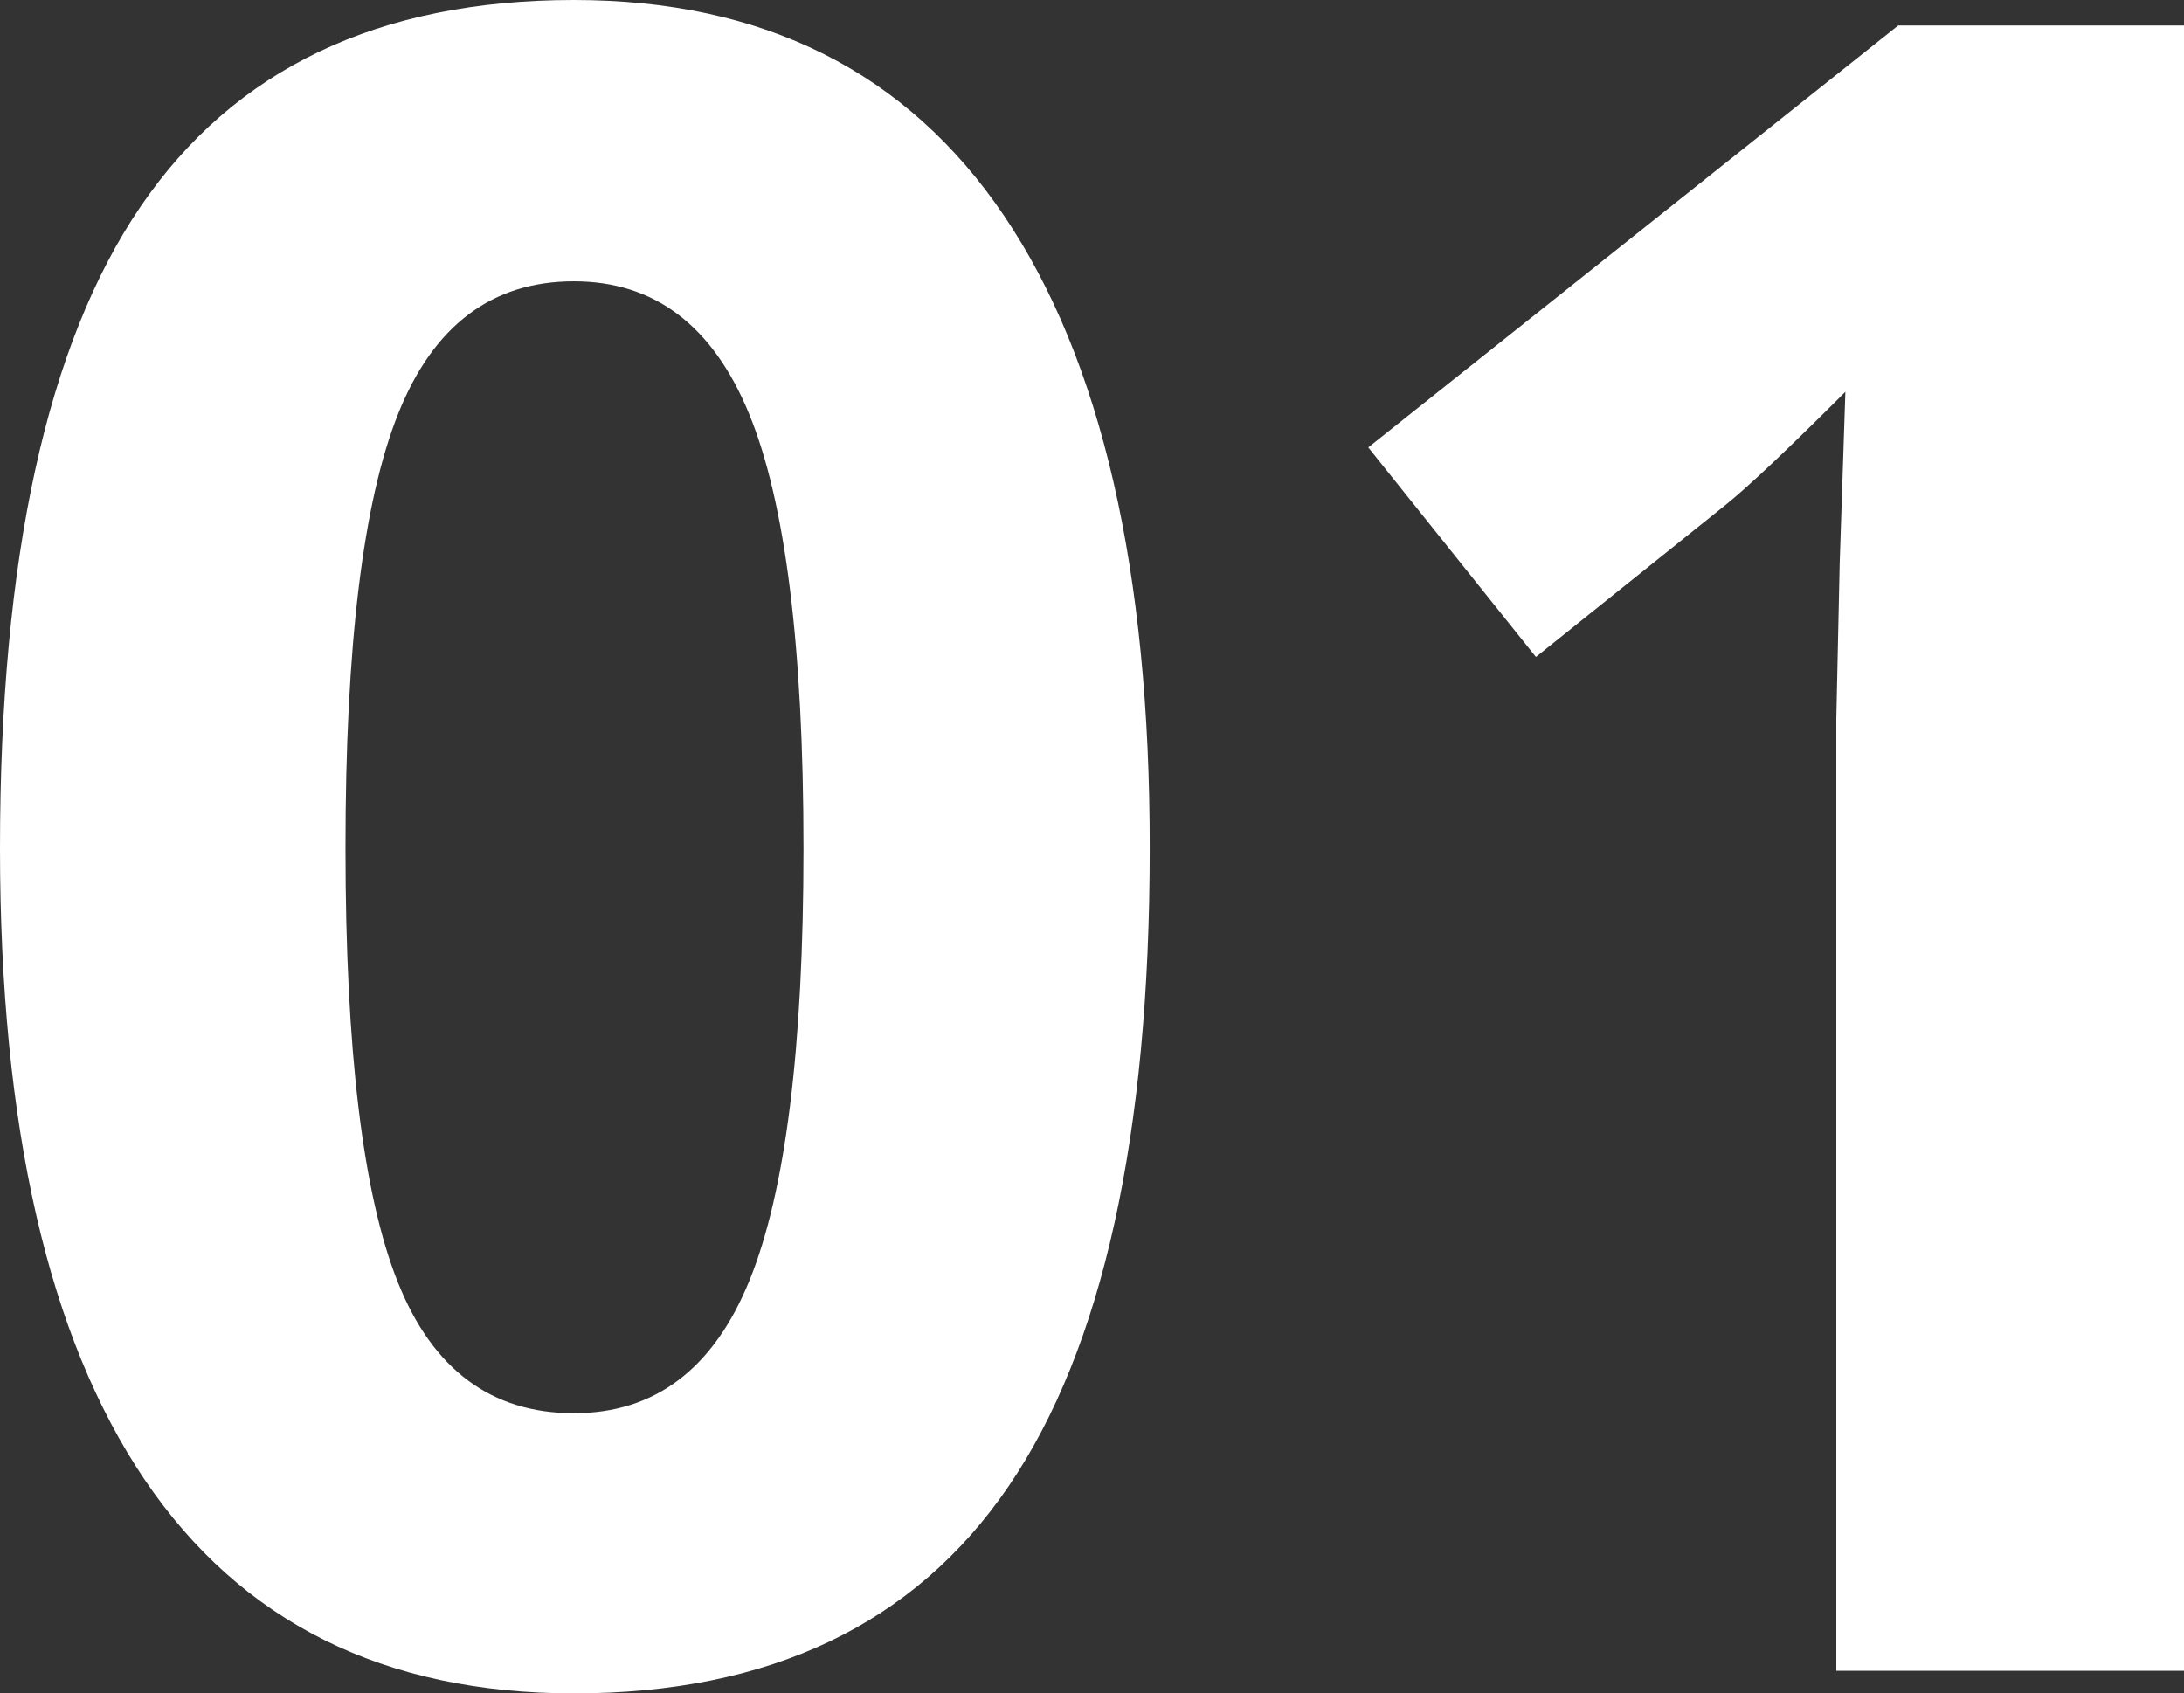
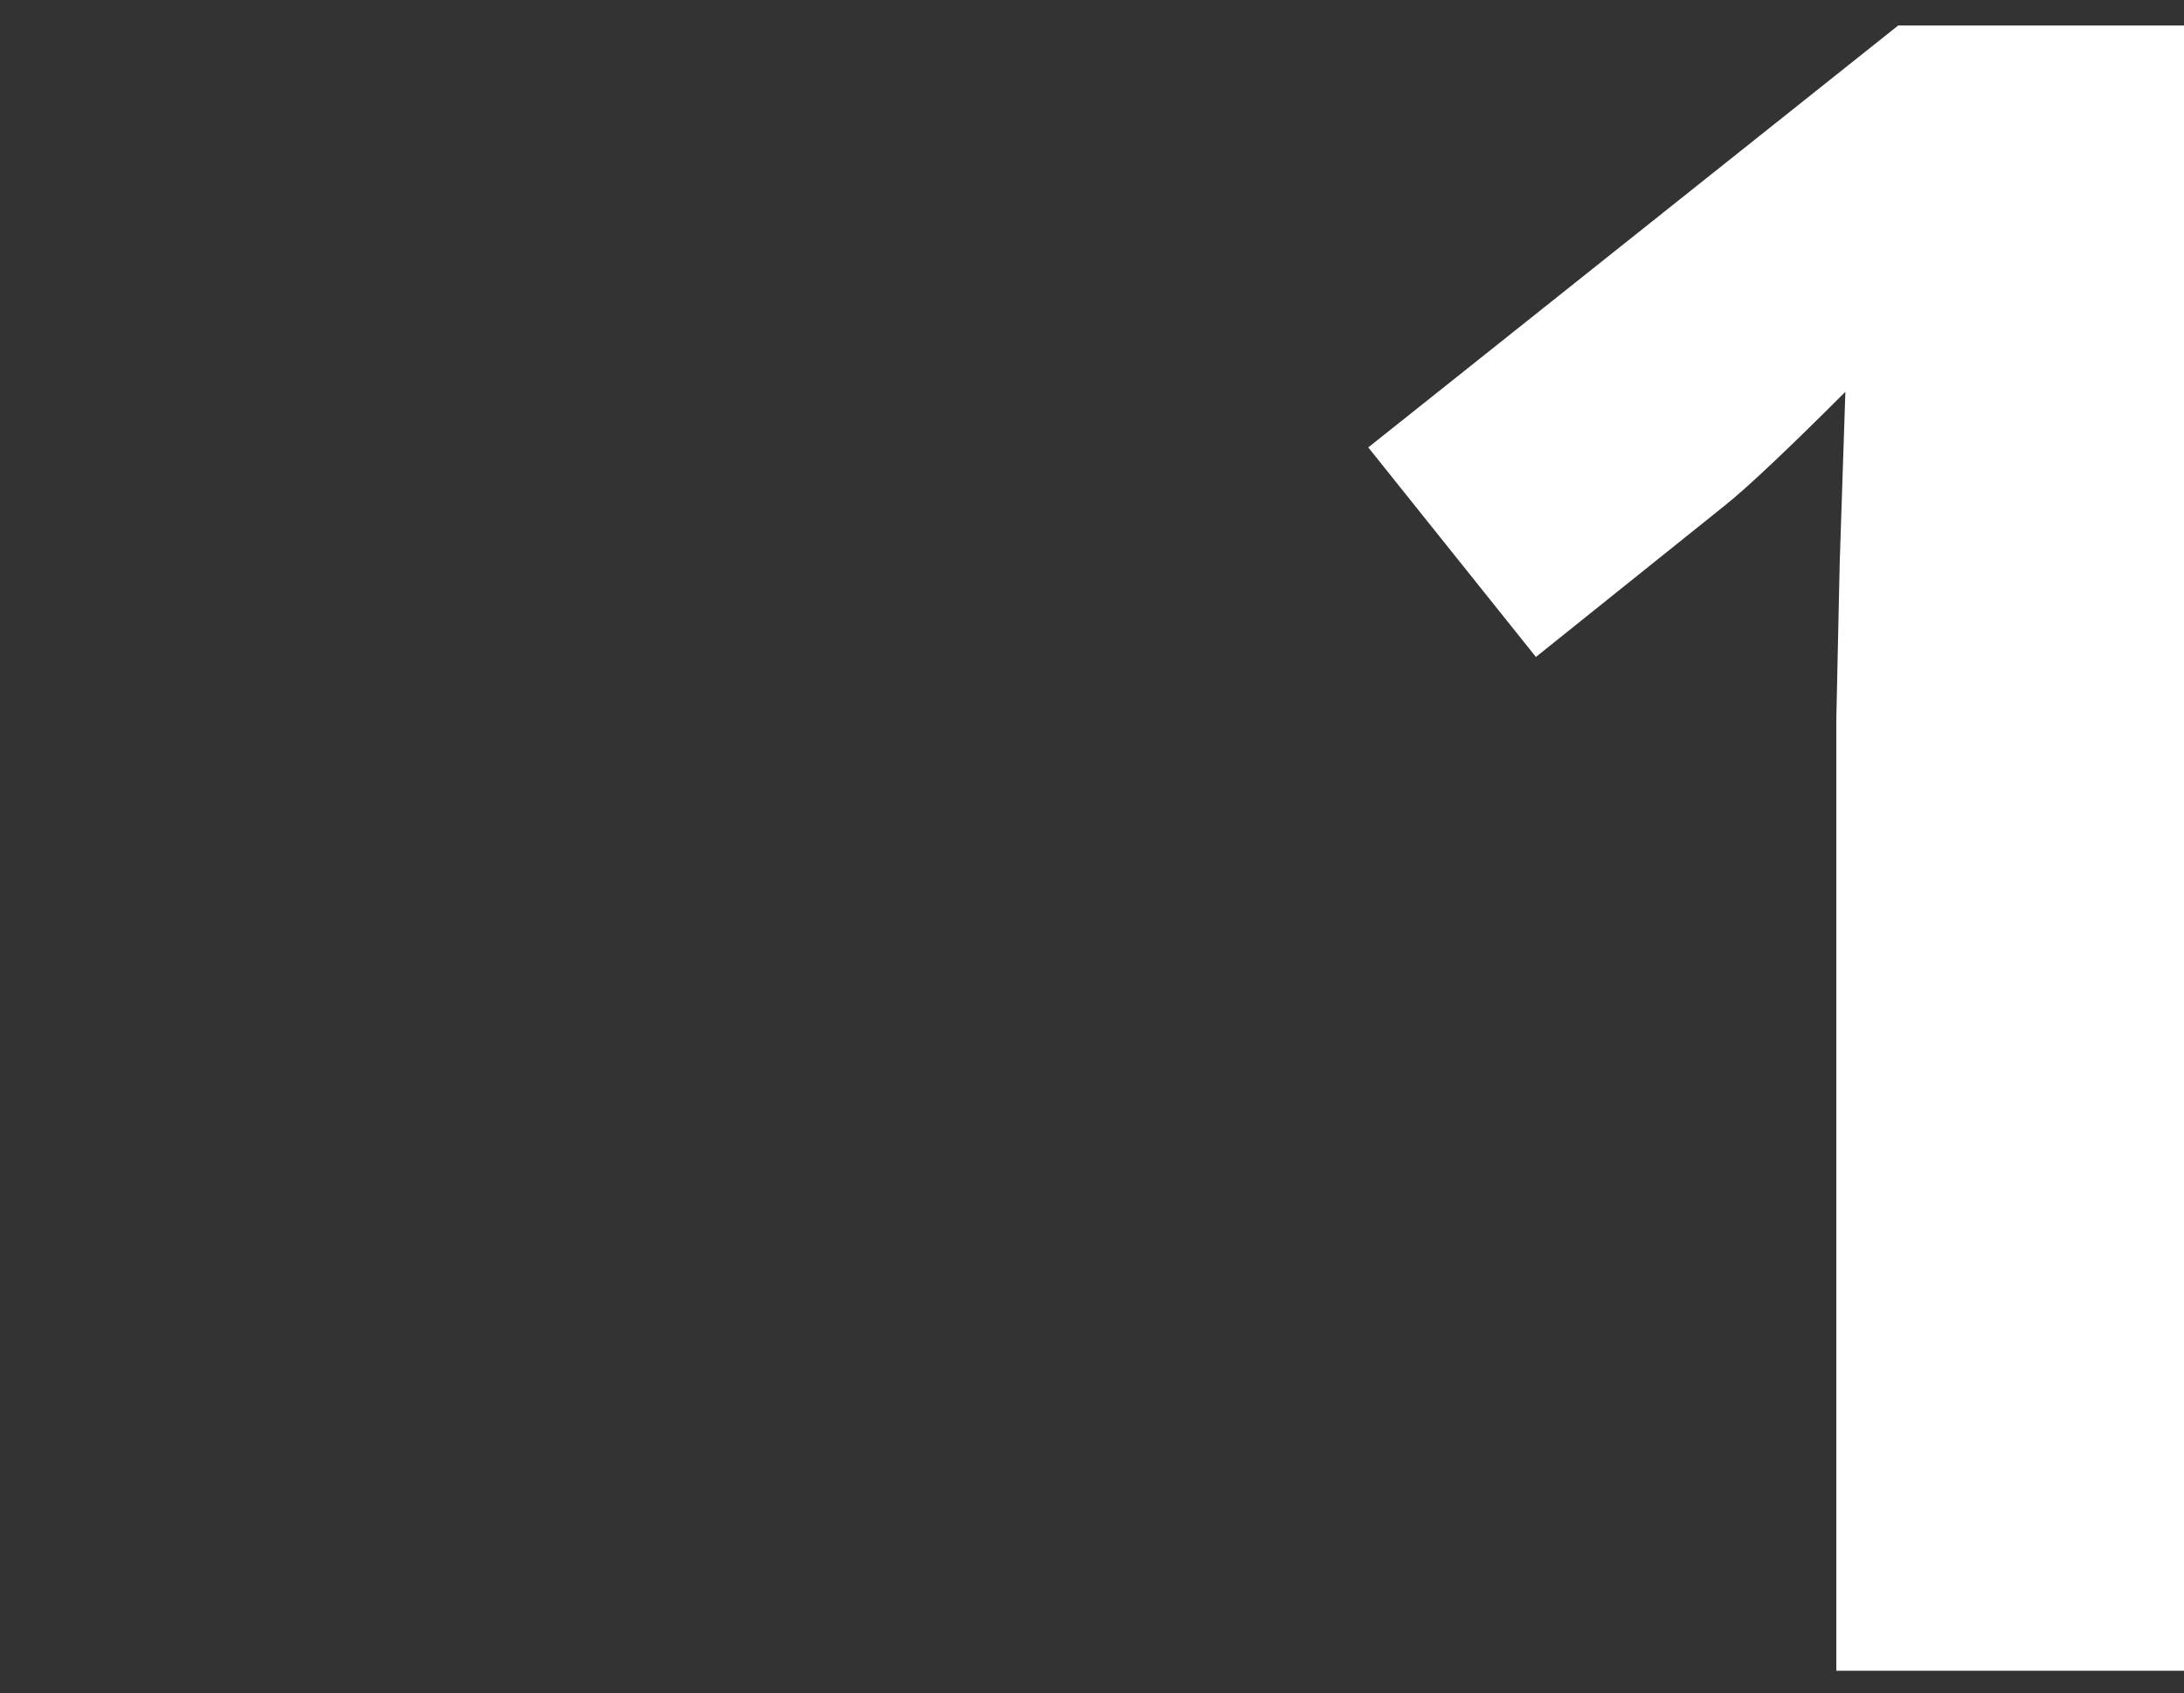
<svg xmlns="http://www.w3.org/2000/svg" viewBox="0 0 385.62 299">
  <rect x="0" y="0" width="385.62" height="299" fill="#333333" stroke="none" />
  <defs>
    <style>.cls-1{fill:#fff;}</style>
  </defs>
  <title>01_number_1</title>
  <g id="Capa_2" data-name="Capa 2">
    <g id="Capa_1-2" data-name="Capa 1">
-       <path class="cls-1" d="M203,149.8q0,76.1-24.93,112.65T101.32,299q-50.27,0-75.79-37.75T0,149.8Q0,72.91,24.83,36.46T101.32,0q50.26,0,76,38.15T203,149.8Zm-142,0q0,53.44,9.24,76.59t31.09,23.14q21.46,0,31-23.44t9.54-76.29q0-53.44-9.63-76.79T101.32,49.67q-21.66,0-31,23.34T61,149.8Z" />
      <path class="cls-1" d="M385.62,295H324.23V127l.6-27.62,1-30.2q-15.3,15.3-21.26,20.06L271.19,116l-29.6-37,93.57-74.5h50.46Z" />
    </g>
  </g>
</svg>